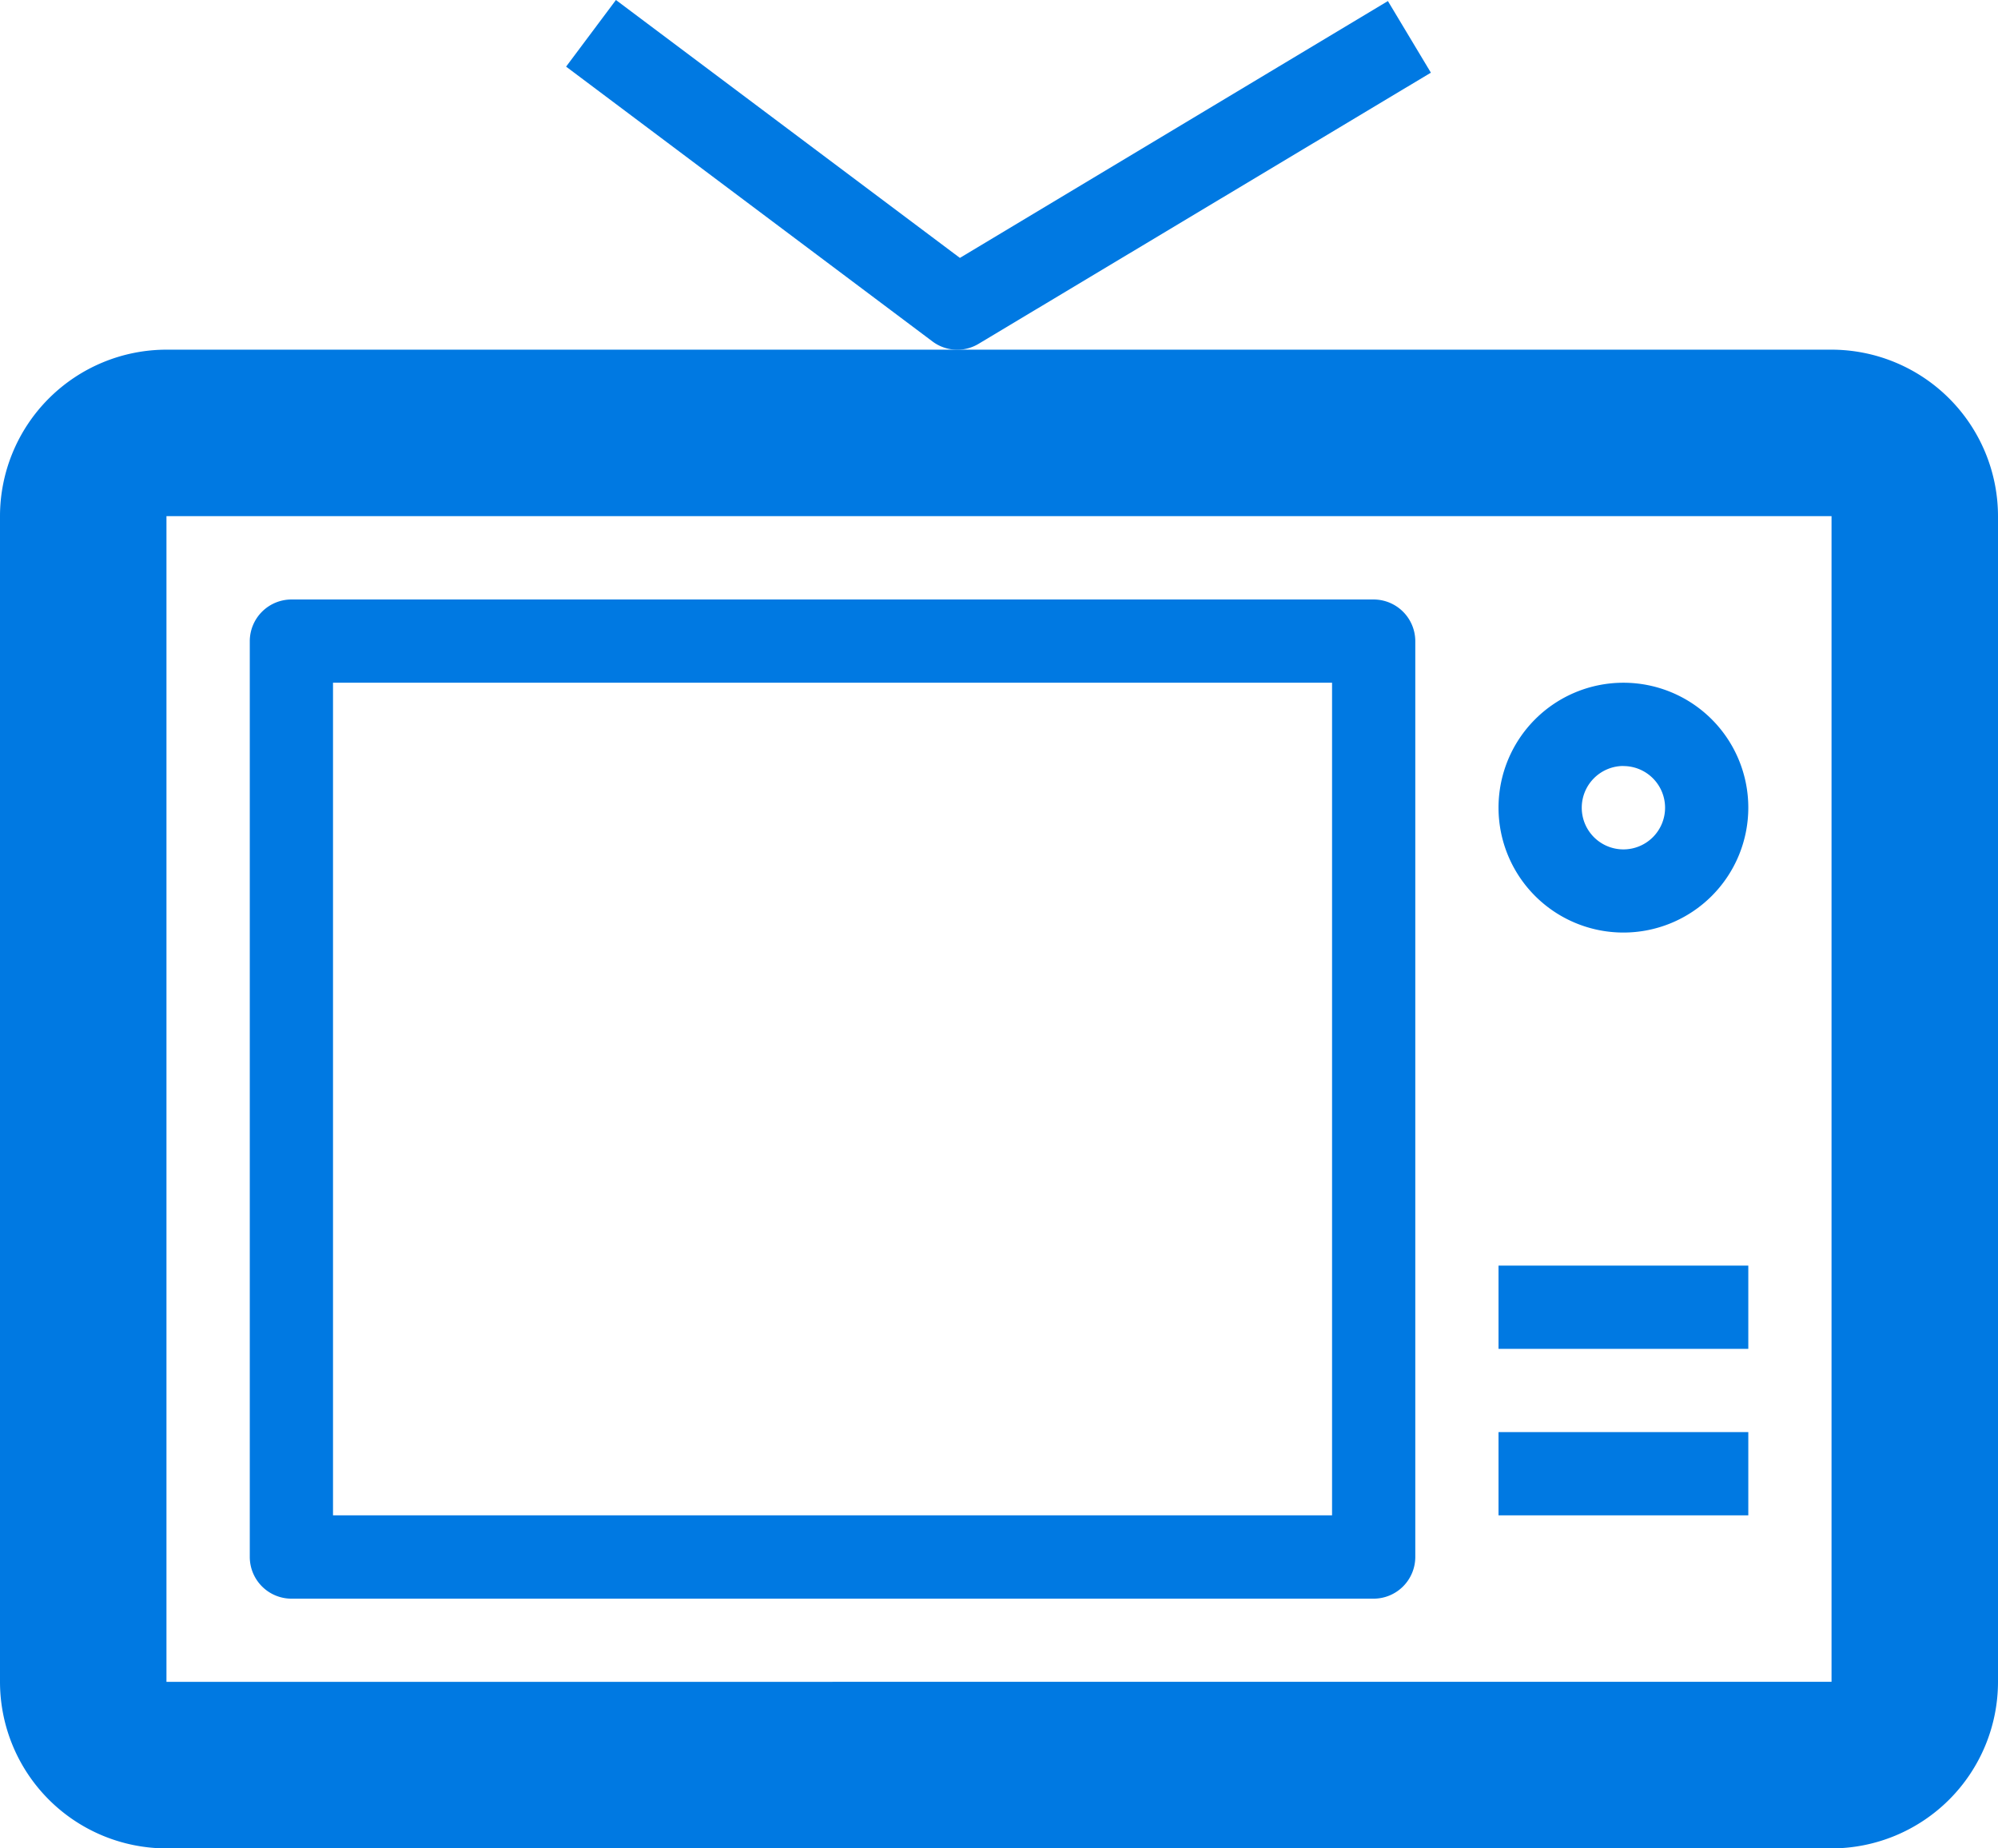
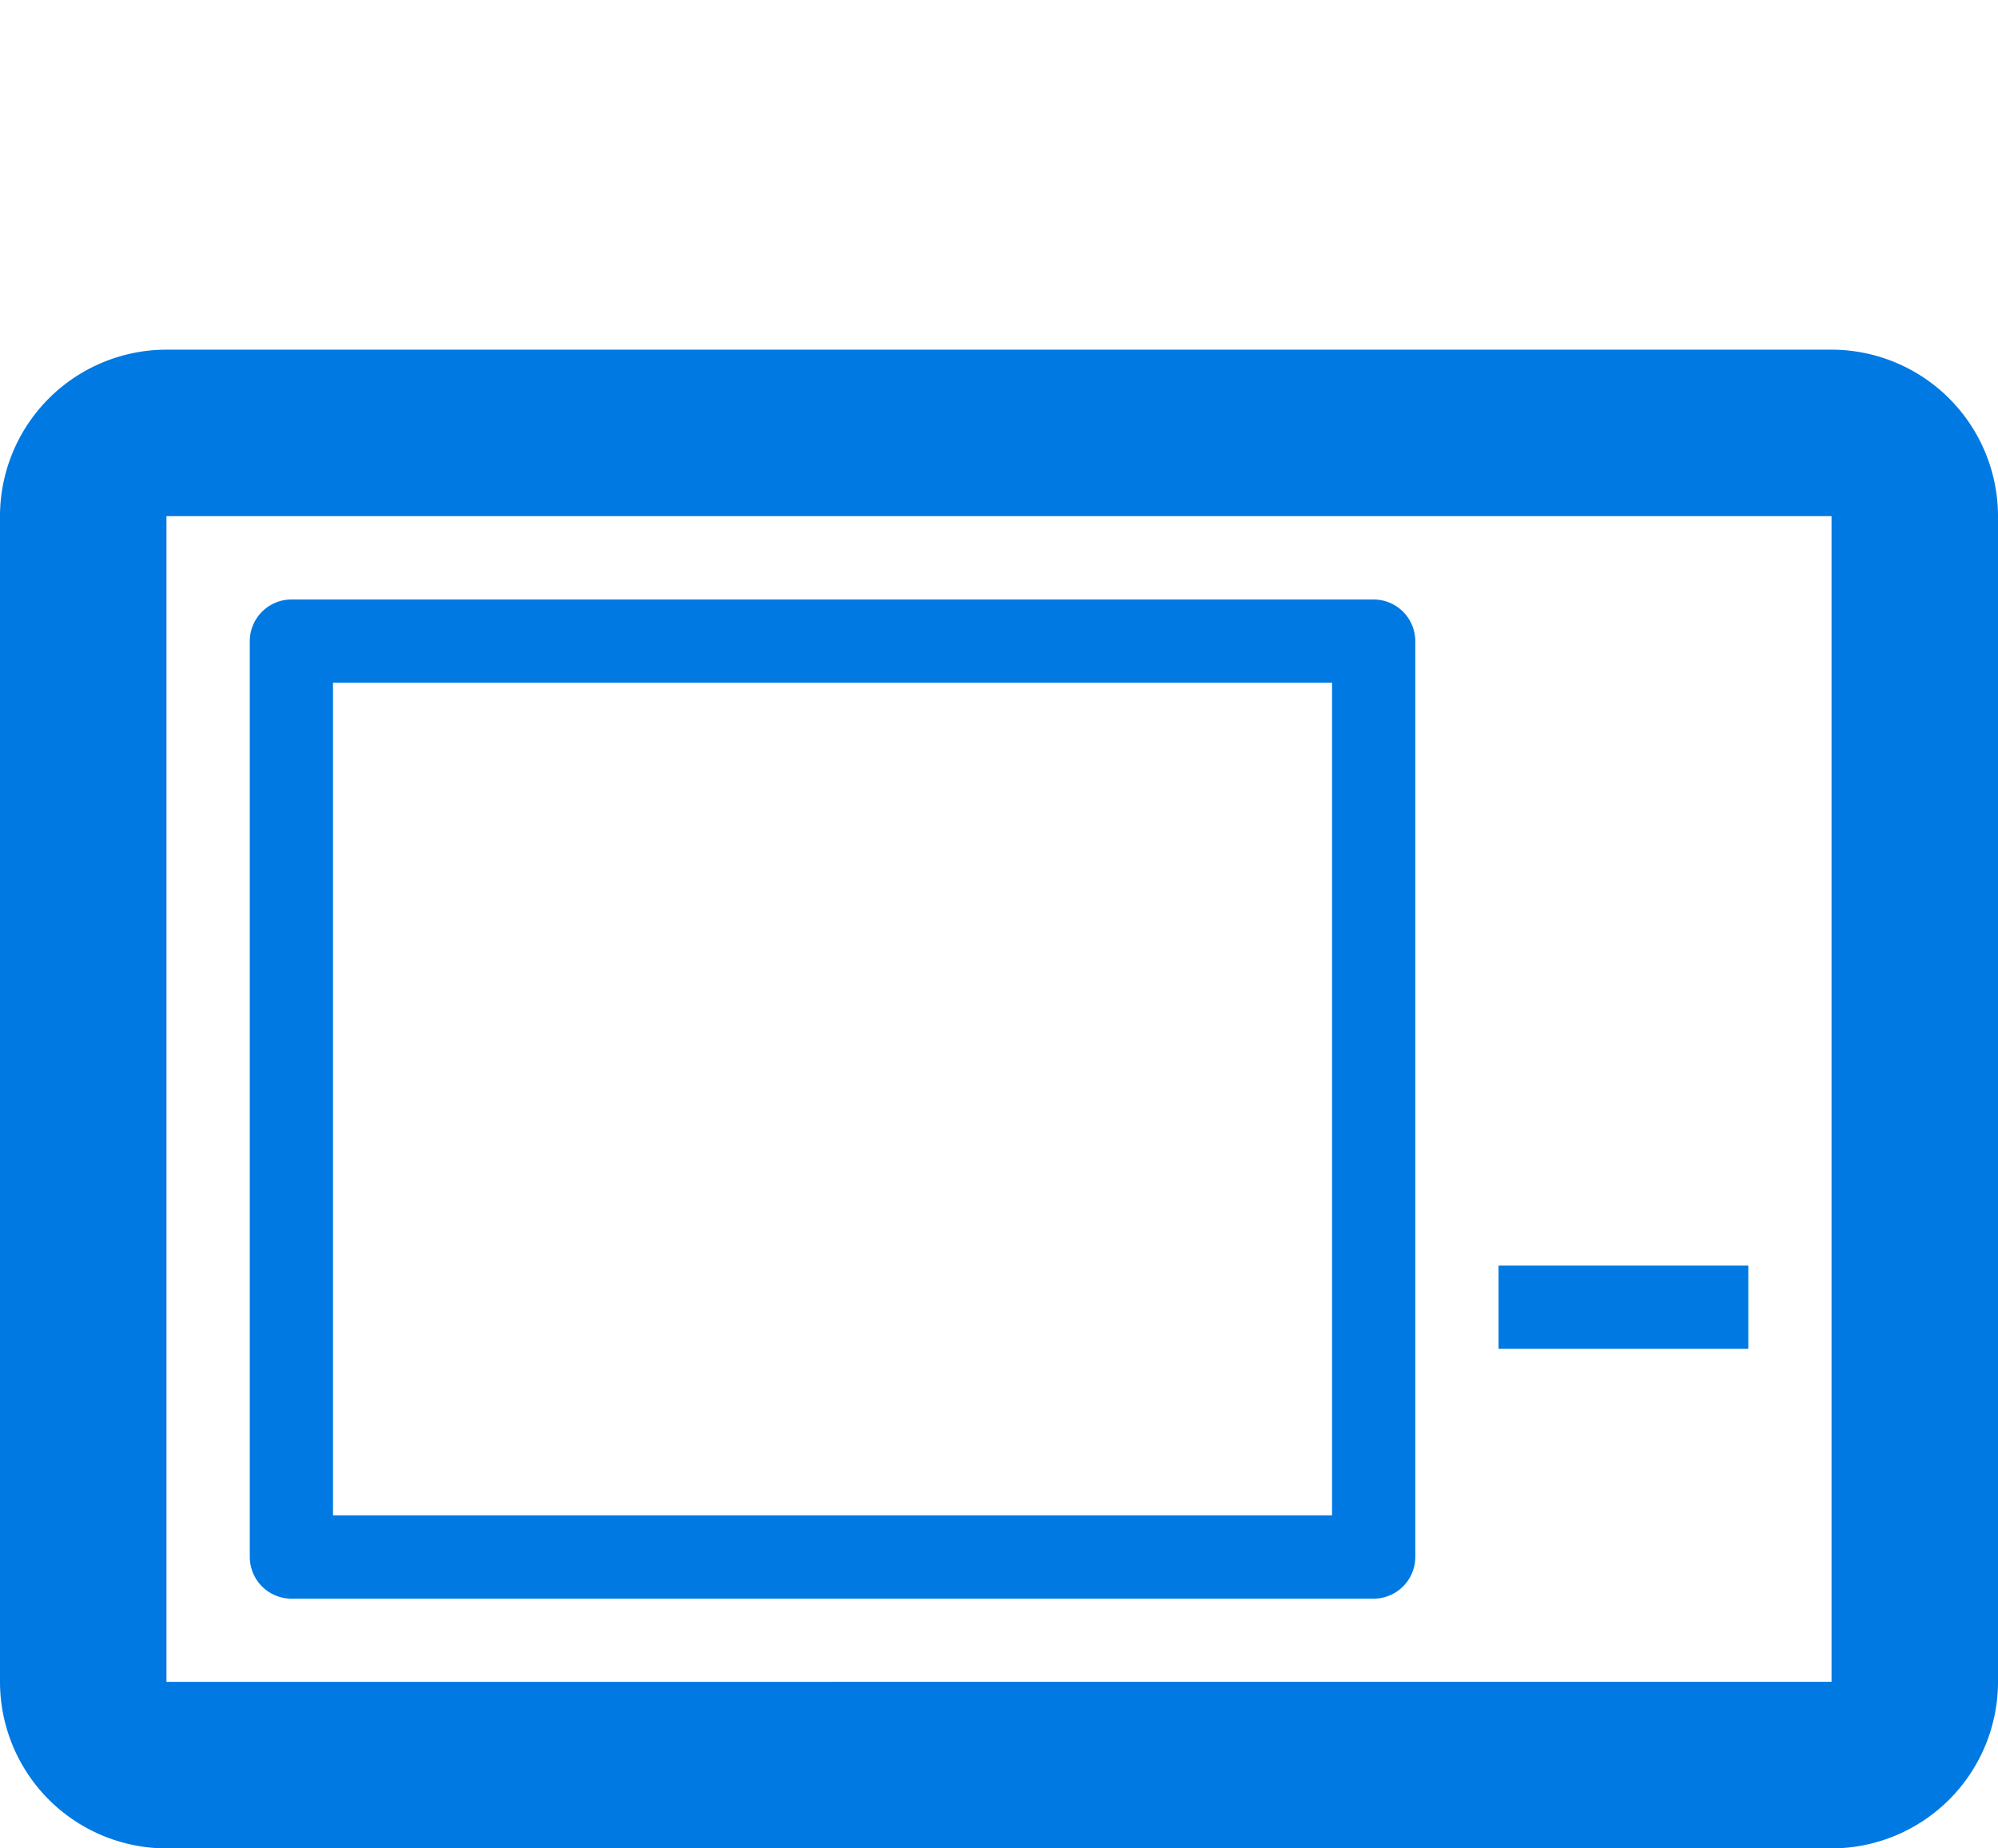
<svg xmlns="http://www.w3.org/2000/svg" width="22.973" height="21.25" viewBox="0 0 22.973 21.25">
  <g transform="translate(0 0)">
    <g transform="translate(0 0)">
      <path d="M21.059,5H1.914A1.916,1.916,0,0,0,0,6.914v13.4A1.916,1.916,0,0,0,1.914,22.23H21.059a1.916,1.916,0,0,0,1.914-1.914V6.914A1.916,1.916,0,0,0,21.059,5Zm0,15.315H1.914V6.914H21.059Z" transform="translate(0 -0.98)" fill="#0079e2" />
      <path d="M3.479,19.487H15.922a.48.48,0,0,0,.479-.479V8.479A.48.48,0,0,0,15.922,8H3.479A.48.48,0,0,0,3,8.479V19.008A.48.48,0,0,0,3.479,19.487ZM3.957,8.957H15.444v9.572H3.957Z" transform="translate(-0.128 -1.108)" fill="#0079e2" />
-       <path d="M19.436,11.872A1.436,1.436,0,1,0,18,10.436,1.436,1.436,0,0,0,19.436,11.872Zm0-1.914a.479.479,0,1,1-.479.479A.48.48,0,0,1,19.436,9.957Z" transform="translate(-0.77 -1.151)" fill="#0079e2" />
-       <path d="M18,18h2.872v.957H18Z" transform="translate(-0.77 -1.536)" fill="#0079e2" />
      <path d="M18,16h2.872v.957H18Z" transform="translate(-0.77 -1.45)" fill="#0079e2" />
-       <path d="M16.743,1.635,16.249.812,11.328,3.765,7.373.8,6.8,1.566l4.212,3.159a.475.475,0,0,0,.532.027l5.2-3.117Z" transform="translate(-0.291 -0.8)" fill="#0079e2" />
    </g>
  </g>
</svg>